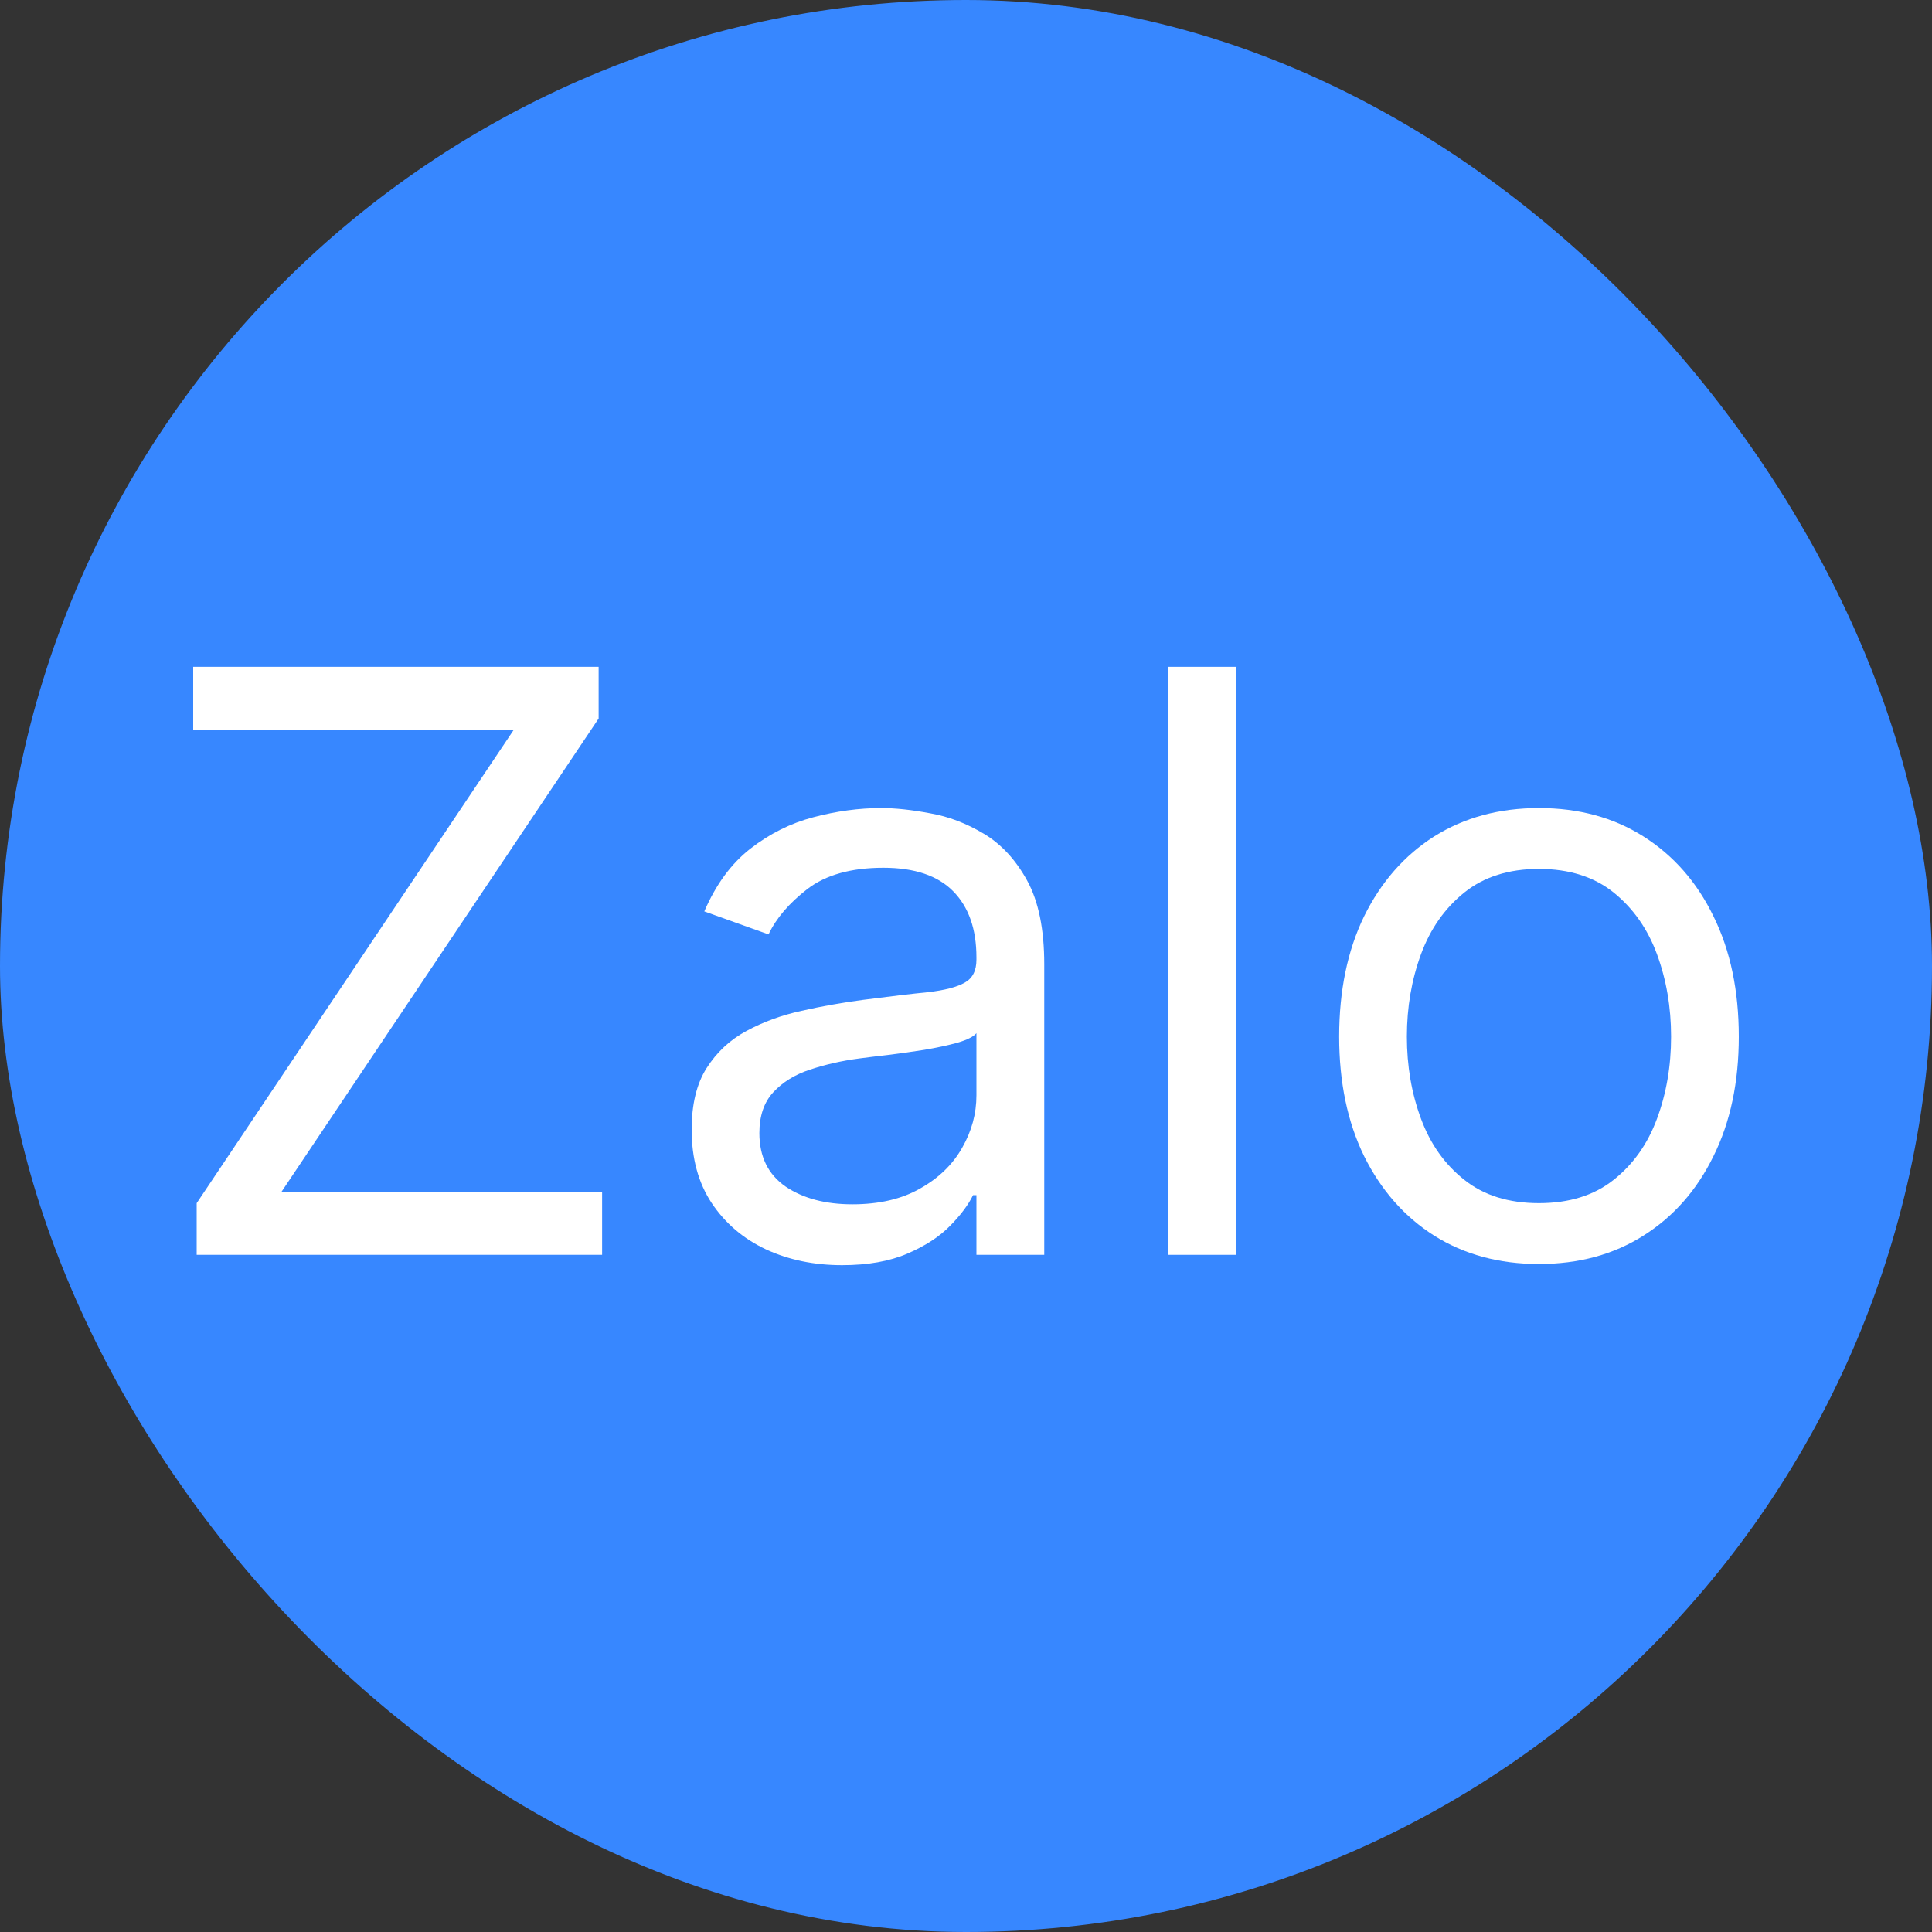
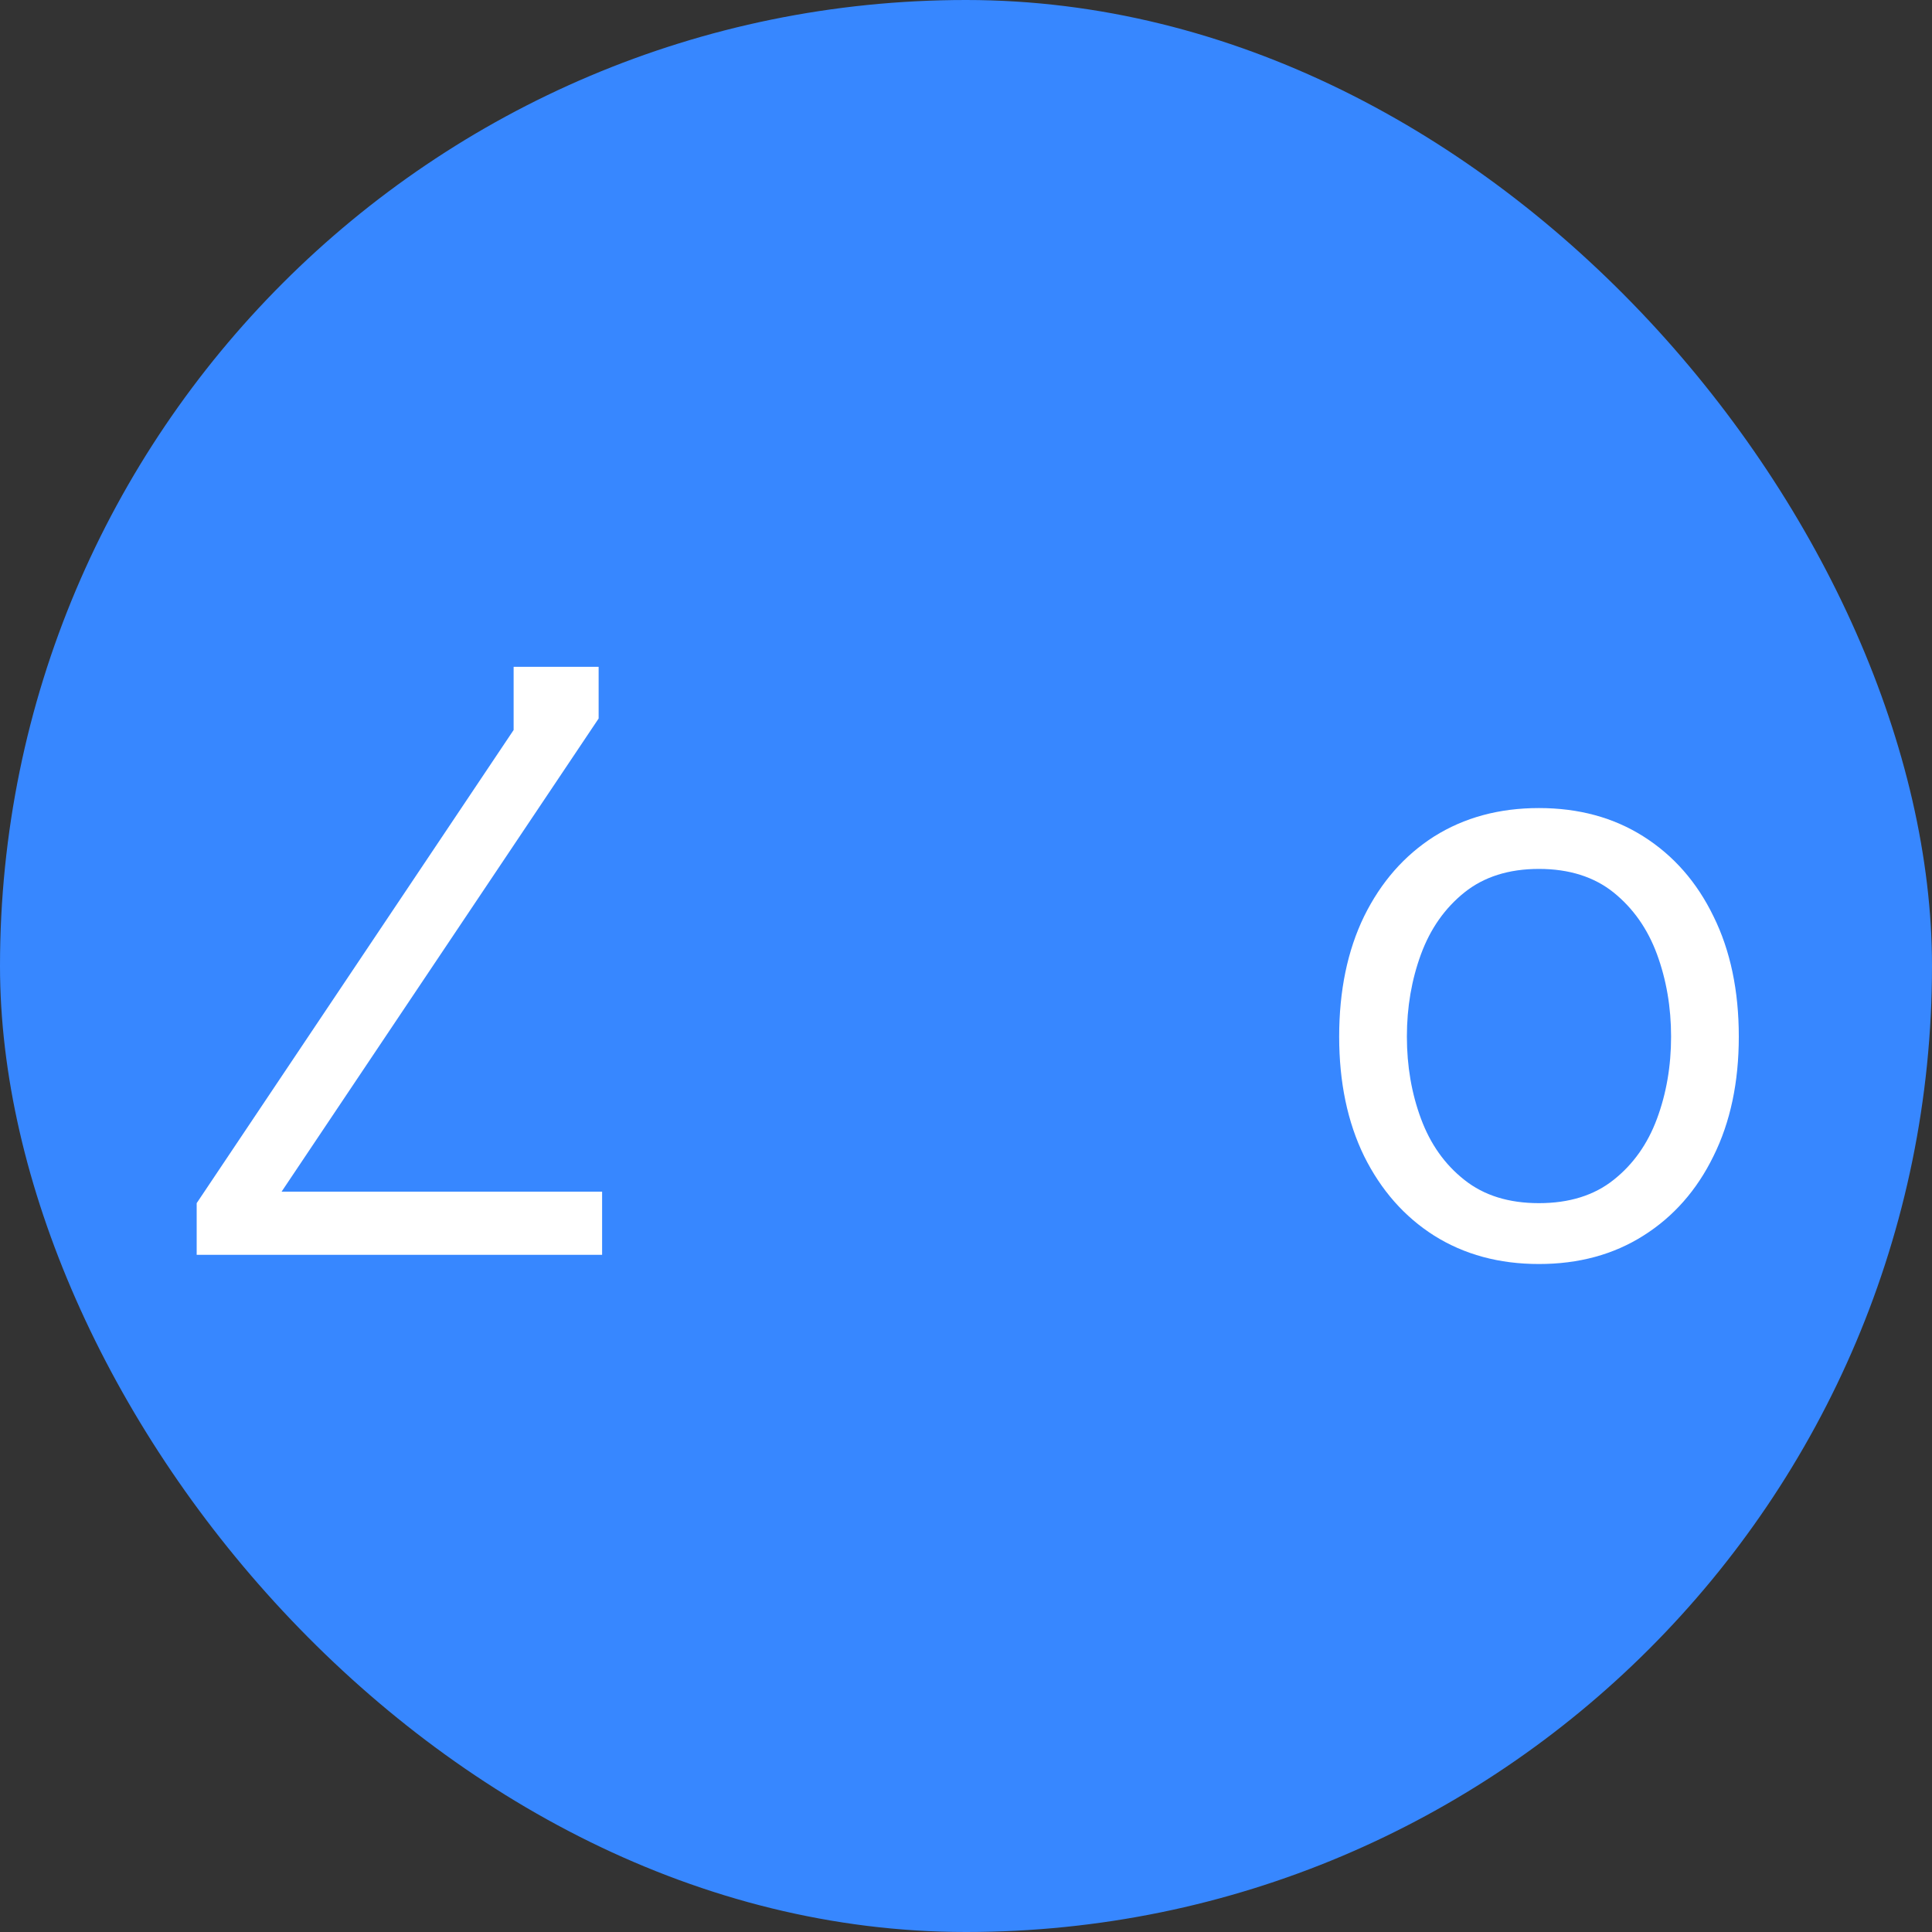
<svg xmlns="http://www.w3.org/2000/svg" width="20" height="20" viewBox="0 0 20 20" fill="none">
  <rect x="0" y="0" width="20" height="20" fill="#333333" stroke="none" />
  <rect width="20" height="20" rx="10" fill="#3787FF" />
  <path d="M15.931 13.085C15.519 13.085 15.158 12.987 14.846 12.791C14.537 12.595 14.296 12.32 14.121 11.968C13.949 11.615 13.863 11.203 13.863 10.731C13.863 10.256 13.949 9.84 14.121 9.486C14.296 9.131 14.537 8.856 14.846 8.659C15.158 8.463 15.519 8.365 15.931 8.365C16.343 8.365 16.704 8.463 17.013 8.659C17.324 8.856 17.566 9.131 17.738 9.486C17.913 9.84 18 10.256 18 10.731C18 11.203 17.913 11.615 17.738 11.968C17.566 12.32 17.324 12.595 17.013 12.791C16.704 12.987 16.343 13.085 15.931 13.085ZM15.931 12.455C16.244 12.455 16.502 12.375 16.704 12.214C16.906 12.054 17.056 11.843 17.153 11.581C17.25 11.32 17.299 11.036 17.299 10.731C17.299 10.426 17.25 10.142 17.153 9.878C17.056 9.615 16.906 9.402 16.704 9.239C16.502 9.077 16.244 8.995 15.931 8.995C15.618 8.995 15.361 9.077 15.159 9.239C14.956 9.402 14.807 9.615 14.71 9.878C14.613 10.142 14.564 10.426 14.564 10.731C14.564 11.036 14.613 11.32 14.71 11.581C14.807 11.843 14.956 12.054 15.159 12.214C15.361 12.375 15.618 12.455 15.931 12.455Z" fill="white" />
-   <path d="M12.792 6.903V12.99H12.09V6.903H12.792Z" fill="white" />
-   <path d="M8.717 13.097C8.428 13.097 8.166 13.043 7.93 12.934C7.694 12.823 7.507 12.663 7.368 12.455C7.229 12.245 7.16 11.992 7.16 11.694C7.16 11.433 7.211 11.221 7.314 11.058C7.418 10.894 7.555 10.765 7.728 10.672C7.9 10.579 8.09 10.509 8.298 10.464C8.508 10.416 8.719 10.379 8.931 10.351C9.209 10.315 9.434 10.288 9.606 10.271C9.78 10.251 9.907 10.218 9.987 10.172C10.068 10.127 10.108 10.048 10.108 9.935V9.911C10.108 9.618 10.028 9.39 9.868 9.227C9.709 9.065 9.468 8.983 9.145 8.983C8.811 8.983 8.548 9.057 8.358 9.203C8.168 9.35 8.034 9.507 7.956 9.673L7.291 9.435C7.41 9.158 7.568 8.942 7.766 8.787C7.966 8.631 8.184 8.522 8.42 8.46C8.658 8.397 8.892 8.365 9.122 8.365C9.268 8.365 9.437 8.383 9.627 8.419C9.819 8.452 10.004 8.523 10.183 8.63C10.363 8.737 10.513 8.898 10.632 9.114C10.751 9.33 10.81 9.62 10.81 9.982V12.99H10.108V12.372H10.073C10.025 12.471 9.946 12.577 9.835 12.69C9.724 12.803 9.576 12.899 9.392 12.978C9.208 13.057 8.983 13.097 8.717 13.097ZM8.824 12.467C9.102 12.467 9.336 12.412 9.526 12.303C9.718 12.195 9.863 12.054 9.96 11.882C10.059 11.709 10.108 11.528 10.108 11.338V10.695C10.079 10.731 10.013 10.764 9.912 10.794C9.813 10.821 9.698 10.846 9.567 10.868C9.439 10.888 9.313 10.906 9.19 10.921C9.069 10.935 8.971 10.947 8.896 10.957C8.713 10.981 8.543 11.02 8.384 11.073C8.228 11.124 8.101 11.203 8.004 11.308C7.909 11.411 7.861 11.552 7.861 11.73C7.861 11.974 7.952 12.158 8.132 12.283C8.314 12.406 8.545 12.467 8.824 12.467Z" fill="white" />
-   <path d="M2.036 12.99V12.455L5.317 7.557H2V6.903H6.197V7.438L2.915 12.336H6.233V12.99H2.036Z" fill="white" />
+   <path d="M2.036 12.99V12.455L5.317 7.557V6.903H6.197V7.438L2.915 12.336H6.233V12.99H2.036Z" fill="white" />
</svg>